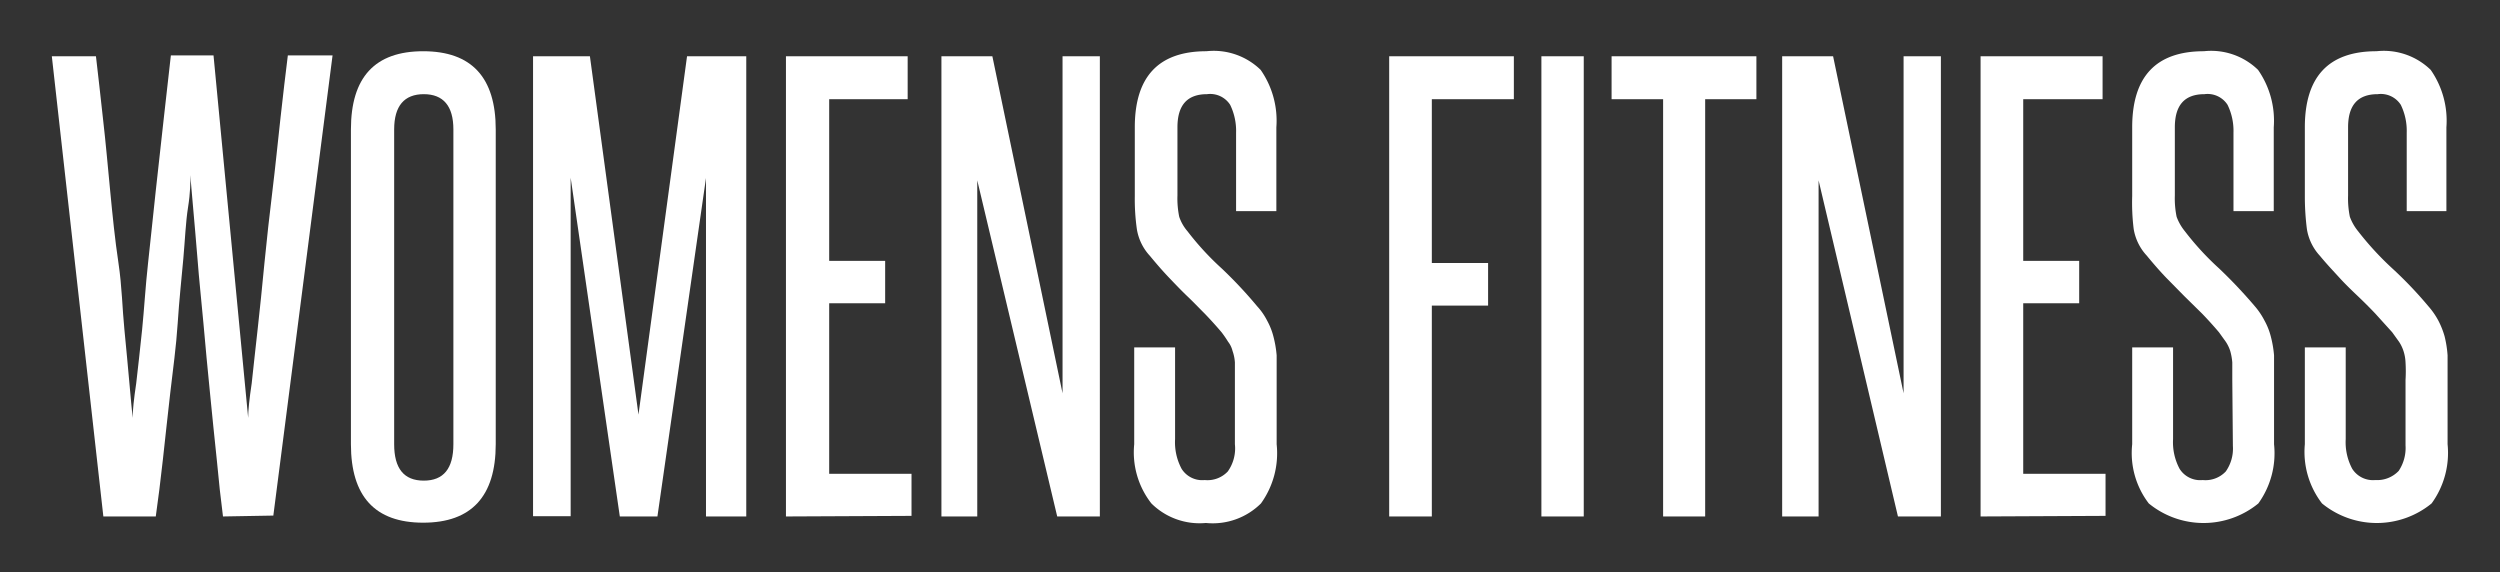
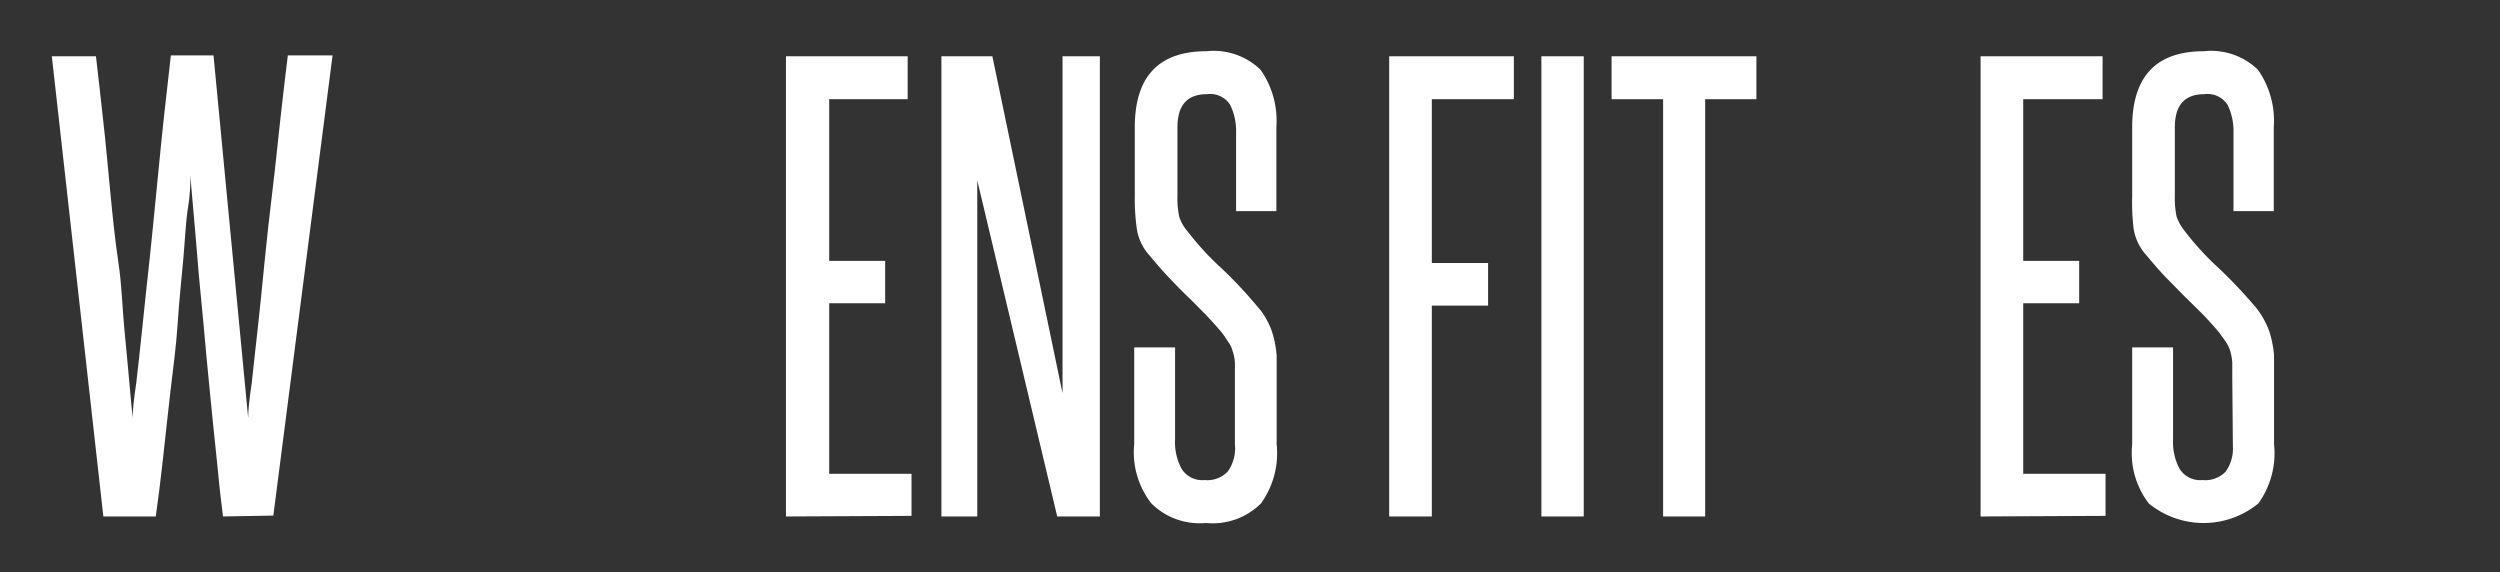
<svg xmlns="http://www.w3.org/2000/svg" width="84.42" height="19.33" viewBox="0 0 84.42 19.33">
  <rect x="0" y="0" width="84.42" height="19.33" fill="#333333" stroke="none" />
  <defs>
    <style>.cls-1{fill:#fff;}</style>
  </defs>
  <title>WomensFitnessFocus-Text</title>
  <g id="Layer_2" data-name="Layer 2">
-     <path class="cls-1" d="M7.53,17.44q-.11-.84-.21-1.92c-.08-.72-.15-1.48-.23-2.26s-.15-1.56-.22-2.34-.15-1.5-.2-2.17S6.56,7.5,6.52,7s-.08-.86-.09-1.09c0,.23,0,.59-.08,1.09s-.1,1.07-.16,1.74S6.05,10.14,6,10.92s-.16,1.56-.25,2.34-.17,1.54-.25,2.26-.16,1.36-.24,1.92H3.49L1.75,1.9H3.24c.08.64.15,1.35.24,2.13s.16,1.58.24,2.41S3.88,8.08,4,8.88s.13,1.55.2,2.24.12,1.29.17,1.82.08.92.11,1.17q0-.37.12-1.17c.06-.53.13-1.13.2-1.82S4.91,9.69,5,8.88s.17-1.62.26-2.44S5.44,4.81,5.53,4s.17-1.49.24-2.13H7.21L8.38,14.11q0-.37.12-1.17c.06-.53.12-1.13.2-1.82s.15-1.43.23-2.24.17-1.62.27-2.44S9.38,4.81,9.47,4s.17-1.49.25-2.13h1.51l-2,15.54Z" />
-     <path class="cls-1" d="M11.85,4.37c0-1.76.81-2.64,2.44-2.64s2.45.88,2.45,2.64V15c0,1.76-.82,2.65-2.45,2.65s-2.44-.89-2.44-2.65Zm3.46,0c0-.79-.34-1.19-1-1.19s-1,.4-1,1.19V15c0,.82.33,1.23,1,1.23s1-.41,1-1.23Z" />
-     <path class="cls-1" d="M23.84,17.44V12.73c0-1.14,0-2.26,0-3.36s0-2.21,0-3.36L22.2,17.44H20.93L19.27,6q0,1.73,0,3.36c0,1.1,0,2.22,0,3.36v4.71H18V1.9h1.92L21.56,14,23.2,1.9h2V17.44Z" />
+     <path class="cls-1" d="M7.53,17.44q-.11-.84-.21-1.92c-.08-.72-.15-1.48-.23-2.26s-.15-1.56-.22-2.34-.15-1.5-.2-2.17S6.56,7.5,6.52,7s-.08-.86-.09-1.09c0,.23,0,.59-.08,1.09s-.1,1.07-.16,1.74S6.05,10.14,6,10.92s-.16,1.56-.25,2.34-.17,1.54-.25,2.26-.16,1.36-.24,1.92H3.49L1.75,1.9H3.24c.08.64.15,1.35.24,2.13s.16,1.58.24,2.41S3.88,8.08,4,8.88s.13,1.55.2,2.24.12,1.29.17,1.82.08.92.11,1.17q0-.37.12-1.17c.06-.53.13-1.13.2-1.82s.17-1.62.26-2.44S5.44,4.81,5.53,4s.17-1.49.24-2.13H7.21L8.38,14.11q0-.37.12-1.17c.06-.53.12-1.13.2-1.82s.15-1.43.23-2.24.17-1.62.27-2.44S9.38,4.81,9.47,4s.17-1.49.25-2.13h1.51l-2,15.54Z" />
    <path class="cls-1" d="M26.54,17.44V1.9h4.11V3.35H28V8.81h1.89v1.43H28V16h2.78v1.42Z" />
    <path class="cls-1" d="M35.7,17.44,33,6.09c0,1.18,0,2.33,0,3.44v7.91H31.79V1.9h1.72l2.37,11.38c0-1.07,0-2.11,0-3.14V1.9h1.26V17.44Z" />
    <path class="cls-1" d="M41.7,12.83c0-.24,0-.44,0-.59a1.41,1.41,0,0,0-.08-.39.81.81,0,0,0-.15-.31,3.74,3.74,0,0,0-.22-.32q-.28-.33-.57-.63c-.19-.19-.38-.39-.58-.58s-.41-.41-.62-.63-.42-.46-.65-.74a1.73,1.73,0,0,1-.44-.9,7.2,7.2,0,0,1-.07-1.12V4.3c0-1.72.81-2.57,2.42-2.57a2.27,2.27,0,0,1,1.83.63,3,3,0,0,1,.53,1.94V7.13H41.74V4.48a2,2,0,0,0-.2-.94.8.8,0,0,0-.78-.36c-.67,0-1,.37-1,1.12V6.6a3.08,3.08,0,0,0,.06.72,1.47,1.47,0,0,0,.28.49,9.47,9.47,0,0,0,1.16,1.26,14.86,14.86,0,0,1,1.19,1.27,2.16,2.16,0,0,1,.34.49,2.25,2.25,0,0,1,.21.53,3.69,3.69,0,0,1,.11.64c0,.24,0,.51,0,.81V15A2.9,2.9,0,0,1,42.58,17a2.31,2.31,0,0,1-1.86.66A2.31,2.31,0,0,1,38.88,17,2.8,2.8,0,0,1,38.3,15V11.73h1.38v3.1a1.9,1.9,0,0,0,.22,1,.82.82,0,0,0,.78.38.94.94,0,0,0,.78-.29A1.34,1.34,0,0,0,41.7,15Z" />
    <path class="cls-1" d="M46.91,17.44V1.9h4.21V3.35H48.35V8.88h1.9v1.44h-1.9v7.12Z" />
    <path class="cls-1" d="M52.05,17.44V1.9h1.43V17.44Z" />
    <path class="cls-1" d="M56.16,17.44V3.35H54.42V1.9h4.89V3.35H57.58V17.44Z" />
-     <path class="cls-1" d="M64.09,17.44,61.41,6.09c0,1.18,0,2.33,0,3.44v7.91H60.18V1.9H61.9l2.38,11.38c0-1.07,0-2.11,0-3.14V1.9h1.26V17.44Z" />
    <path class="cls-1" d="M66.88,17.44V1.9H71V3.35H68.32V8.81h1.89v1.43H68.32V16H71.1v1.42Z" />
    <path class="cls-1" d="M75.38,12.83c0-.24,0-.44,0-.59a2,2,0,0,0-.07-.39,1.28,1.28,0,0,0-.15-.31l-.23-.32q-.28-.33-.57-.63L73.76,10l-.62-.63c-.21-.22-.42-.46-.65-.74a1.73,1.73,0,0,1-.44-.9A7.2,7.2,0,0,1,72,6.62V4.3c0-1.72.81-2.57,2.42-2.57a2.27,2.27,0,0,1,1.83.63,3,3,0,0,1,.53,1.94V7.13H75.42V4.48a2,2,0,0,0-.2-.94.8.8,0,0,0-.78-.36c-.67,0-1,.37-1,1.12V6.6a3.08,3.08,0,0,0,.06.72,1.68,1.68,0,0,0,.28.49,9.47,9.47,0,0,0,1.16,1.26,16.66,16.66,0,0,1,1.2,1.27,2.48,2.48,0,0,1,.33.49,2.25,2.25,0,0,1,.21.53,3.69,3.69,0,0,1,.11.64c0,.24,0,.51,0,.81V15A2.9,2.9,0,0,1,76.26,17a2.92,2.92,0,0,1-3.7,0A2.8,2.8,0,0,1,72,15V11.73h1.38v3.1a1.9,1.9,0,0,0,.22,1,.82.82,0,0,0,.78.38.94.94,0,0,0,.78-.29,1.34,1.34,0,0,0,.24-.86Z" />
-     <path class="cls-1" d="M81.23,12.83a5,5,0,0,0,0-.59,1.43,1.43,0,0,0-.07-.39,1.28,1.28,0,0,0-.15-.31l-.23-.32-.57-.63c-.18-.19-.38-.39-.58-.58S79.2,9.6,79,9.38s-.43-.46-.66-.74a1.73,1.73,0,0,1-.44-.9,8.69,8.69,0,0,1-.07-1.12V4.3c0-1.72.81-2.57,2.42-2.57a2.27,2.27,0,0,1,1.83.63,3,3,0,0,1,.53,1.94V7.13H81.27V4.48a2,2,0,0,0-.2-.94.8.8,0,0,0-.78-.36c-.67,0-1,.37-1,1.12V6.6a3.08,3.08,0,0,0,.06.72,1.68,1.68,0,0,0,.28.49,10.19,10.19,0,0,0,1.16,1.26A13.47,13.47,0,0,1,82,10.34a2.54,2.54,0,0,1,.34.49,2.79,2.79,0,0,1,.21.53,3.74,3.74,0,0,1,.1.64q0,.36,0,.81V15A2.9,2.9,0,0,1,82.11,17a2.92,2.92,0,0,1-3.7,0A2.85,2.85,0,0,1,77.83,15V11.73h1.38v3.1a1.9,1.9,0,0,0,.22,1,.83.83,0,0,0,.78.38A1,1,0,0,0,81,15.9a1.4,1.4,0,0,0,.23-.86Z" />
  </g>
</svg>